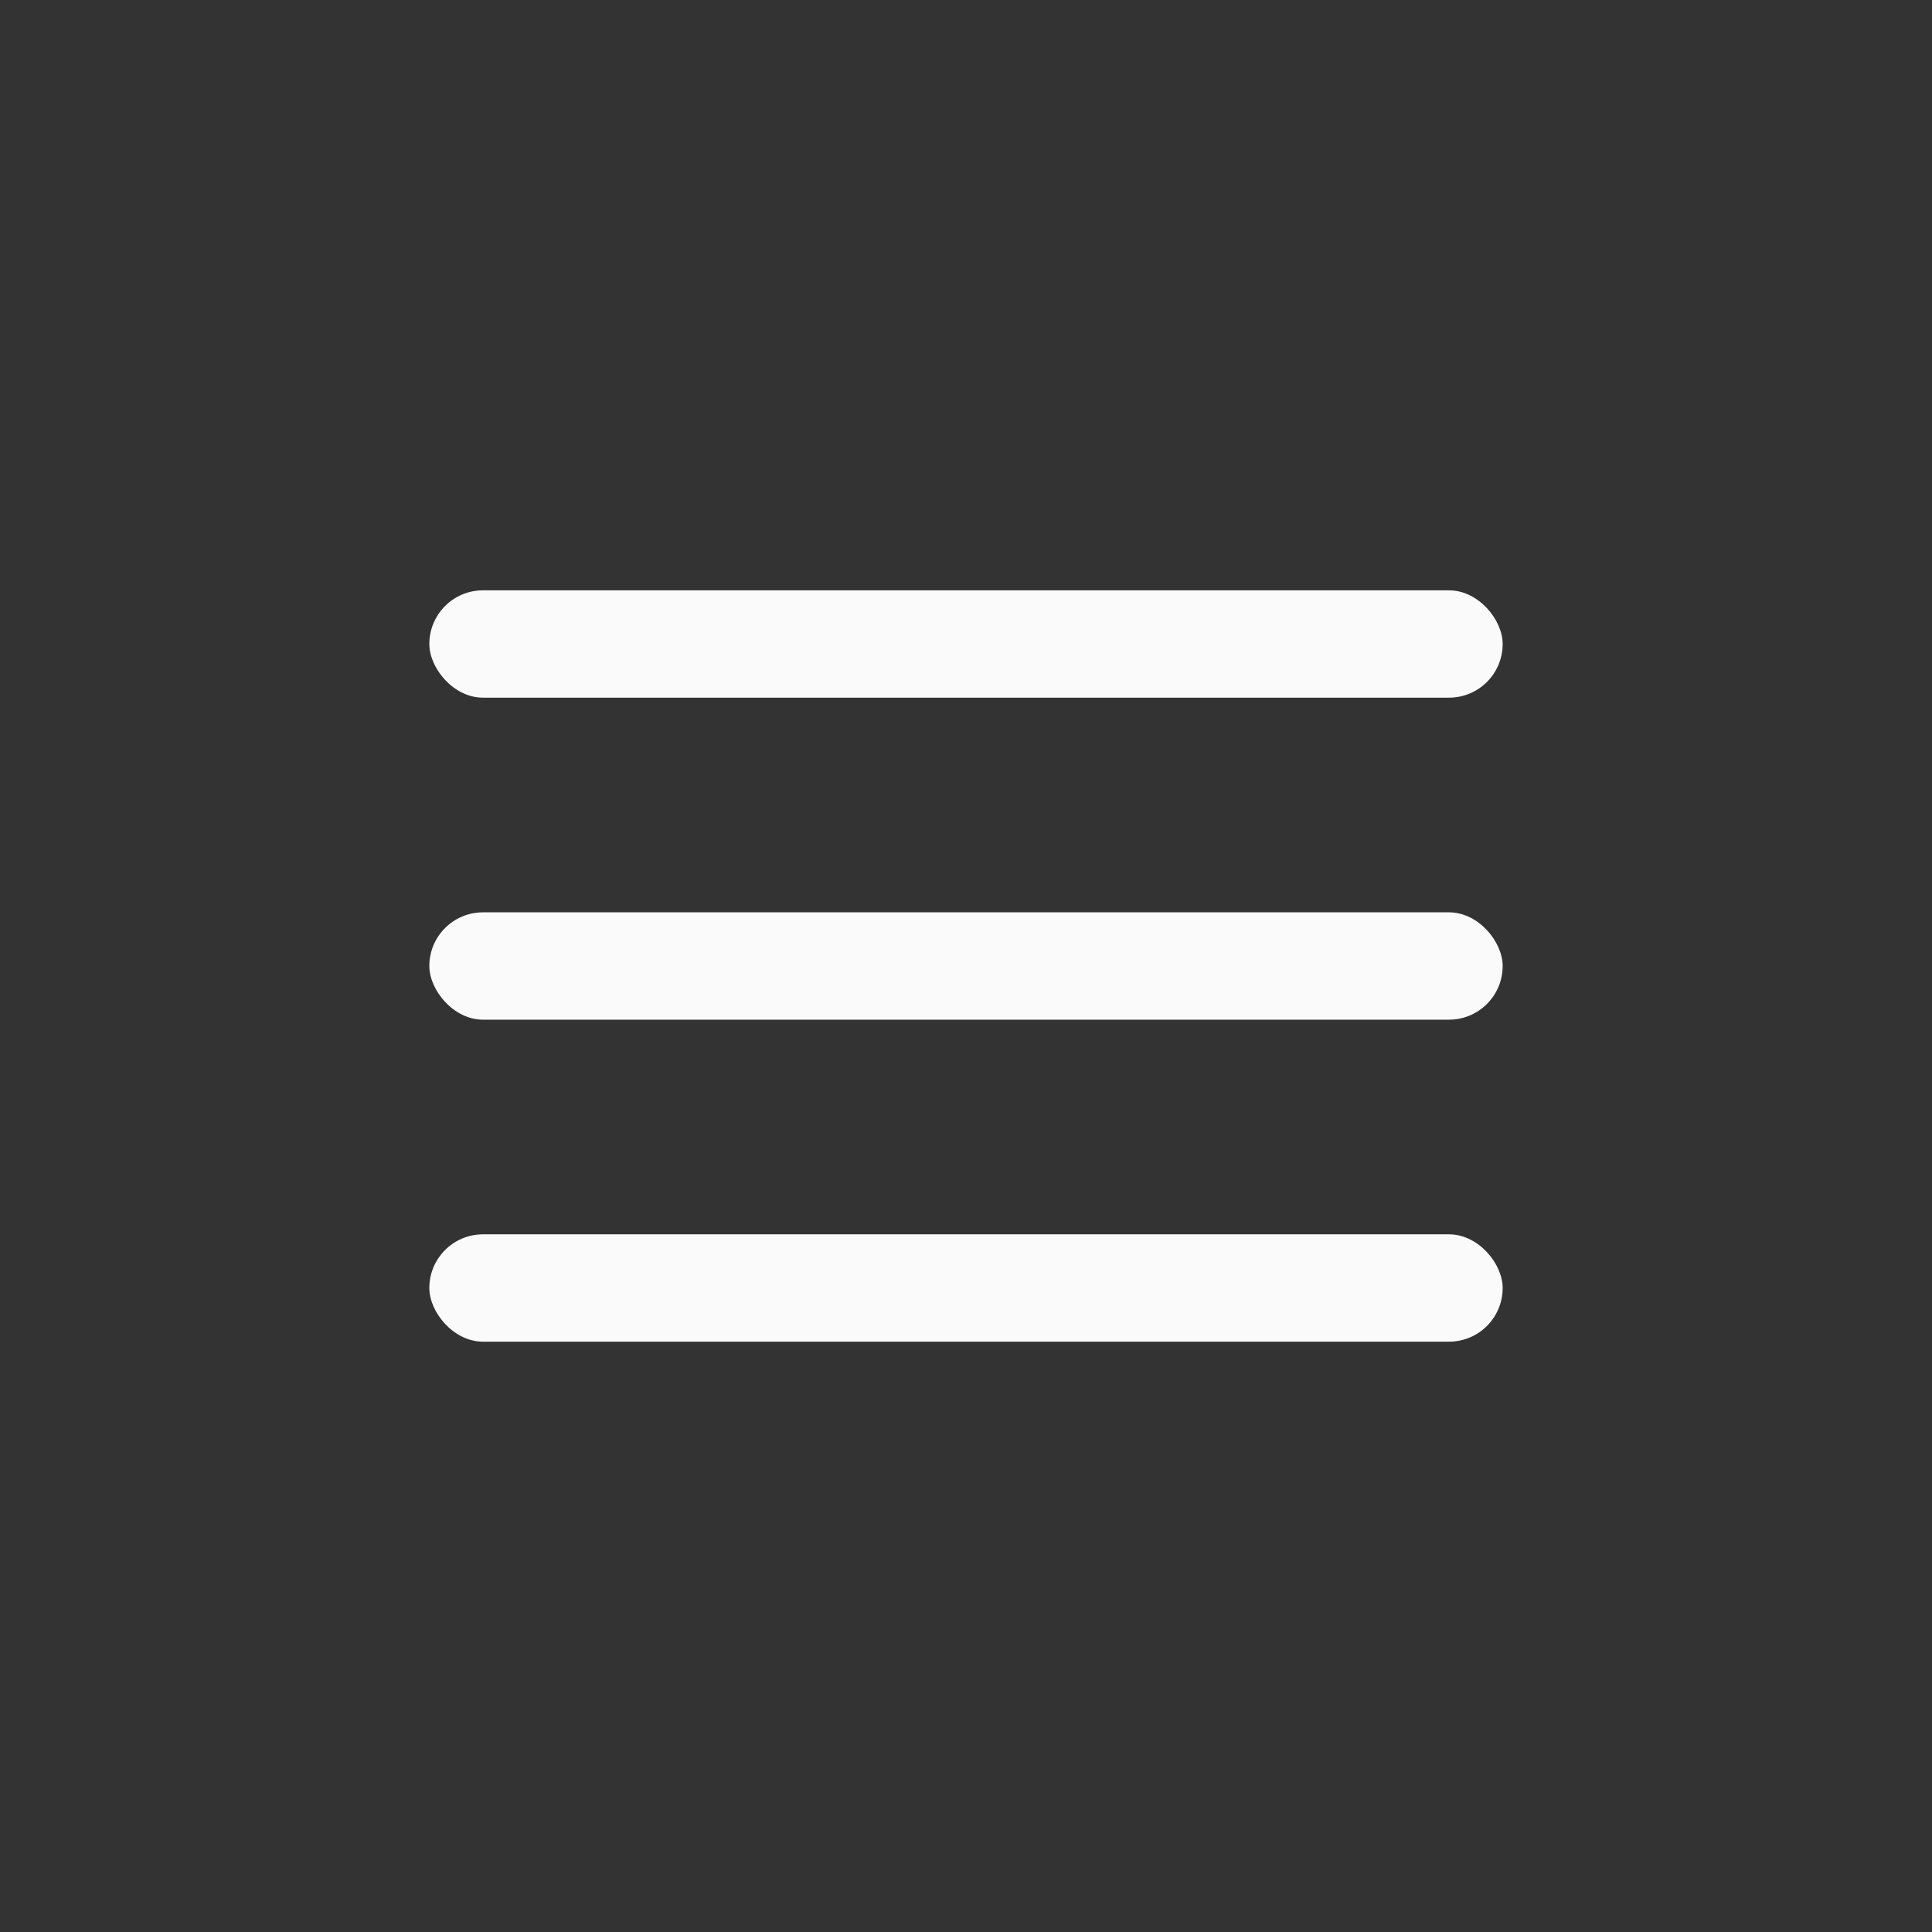
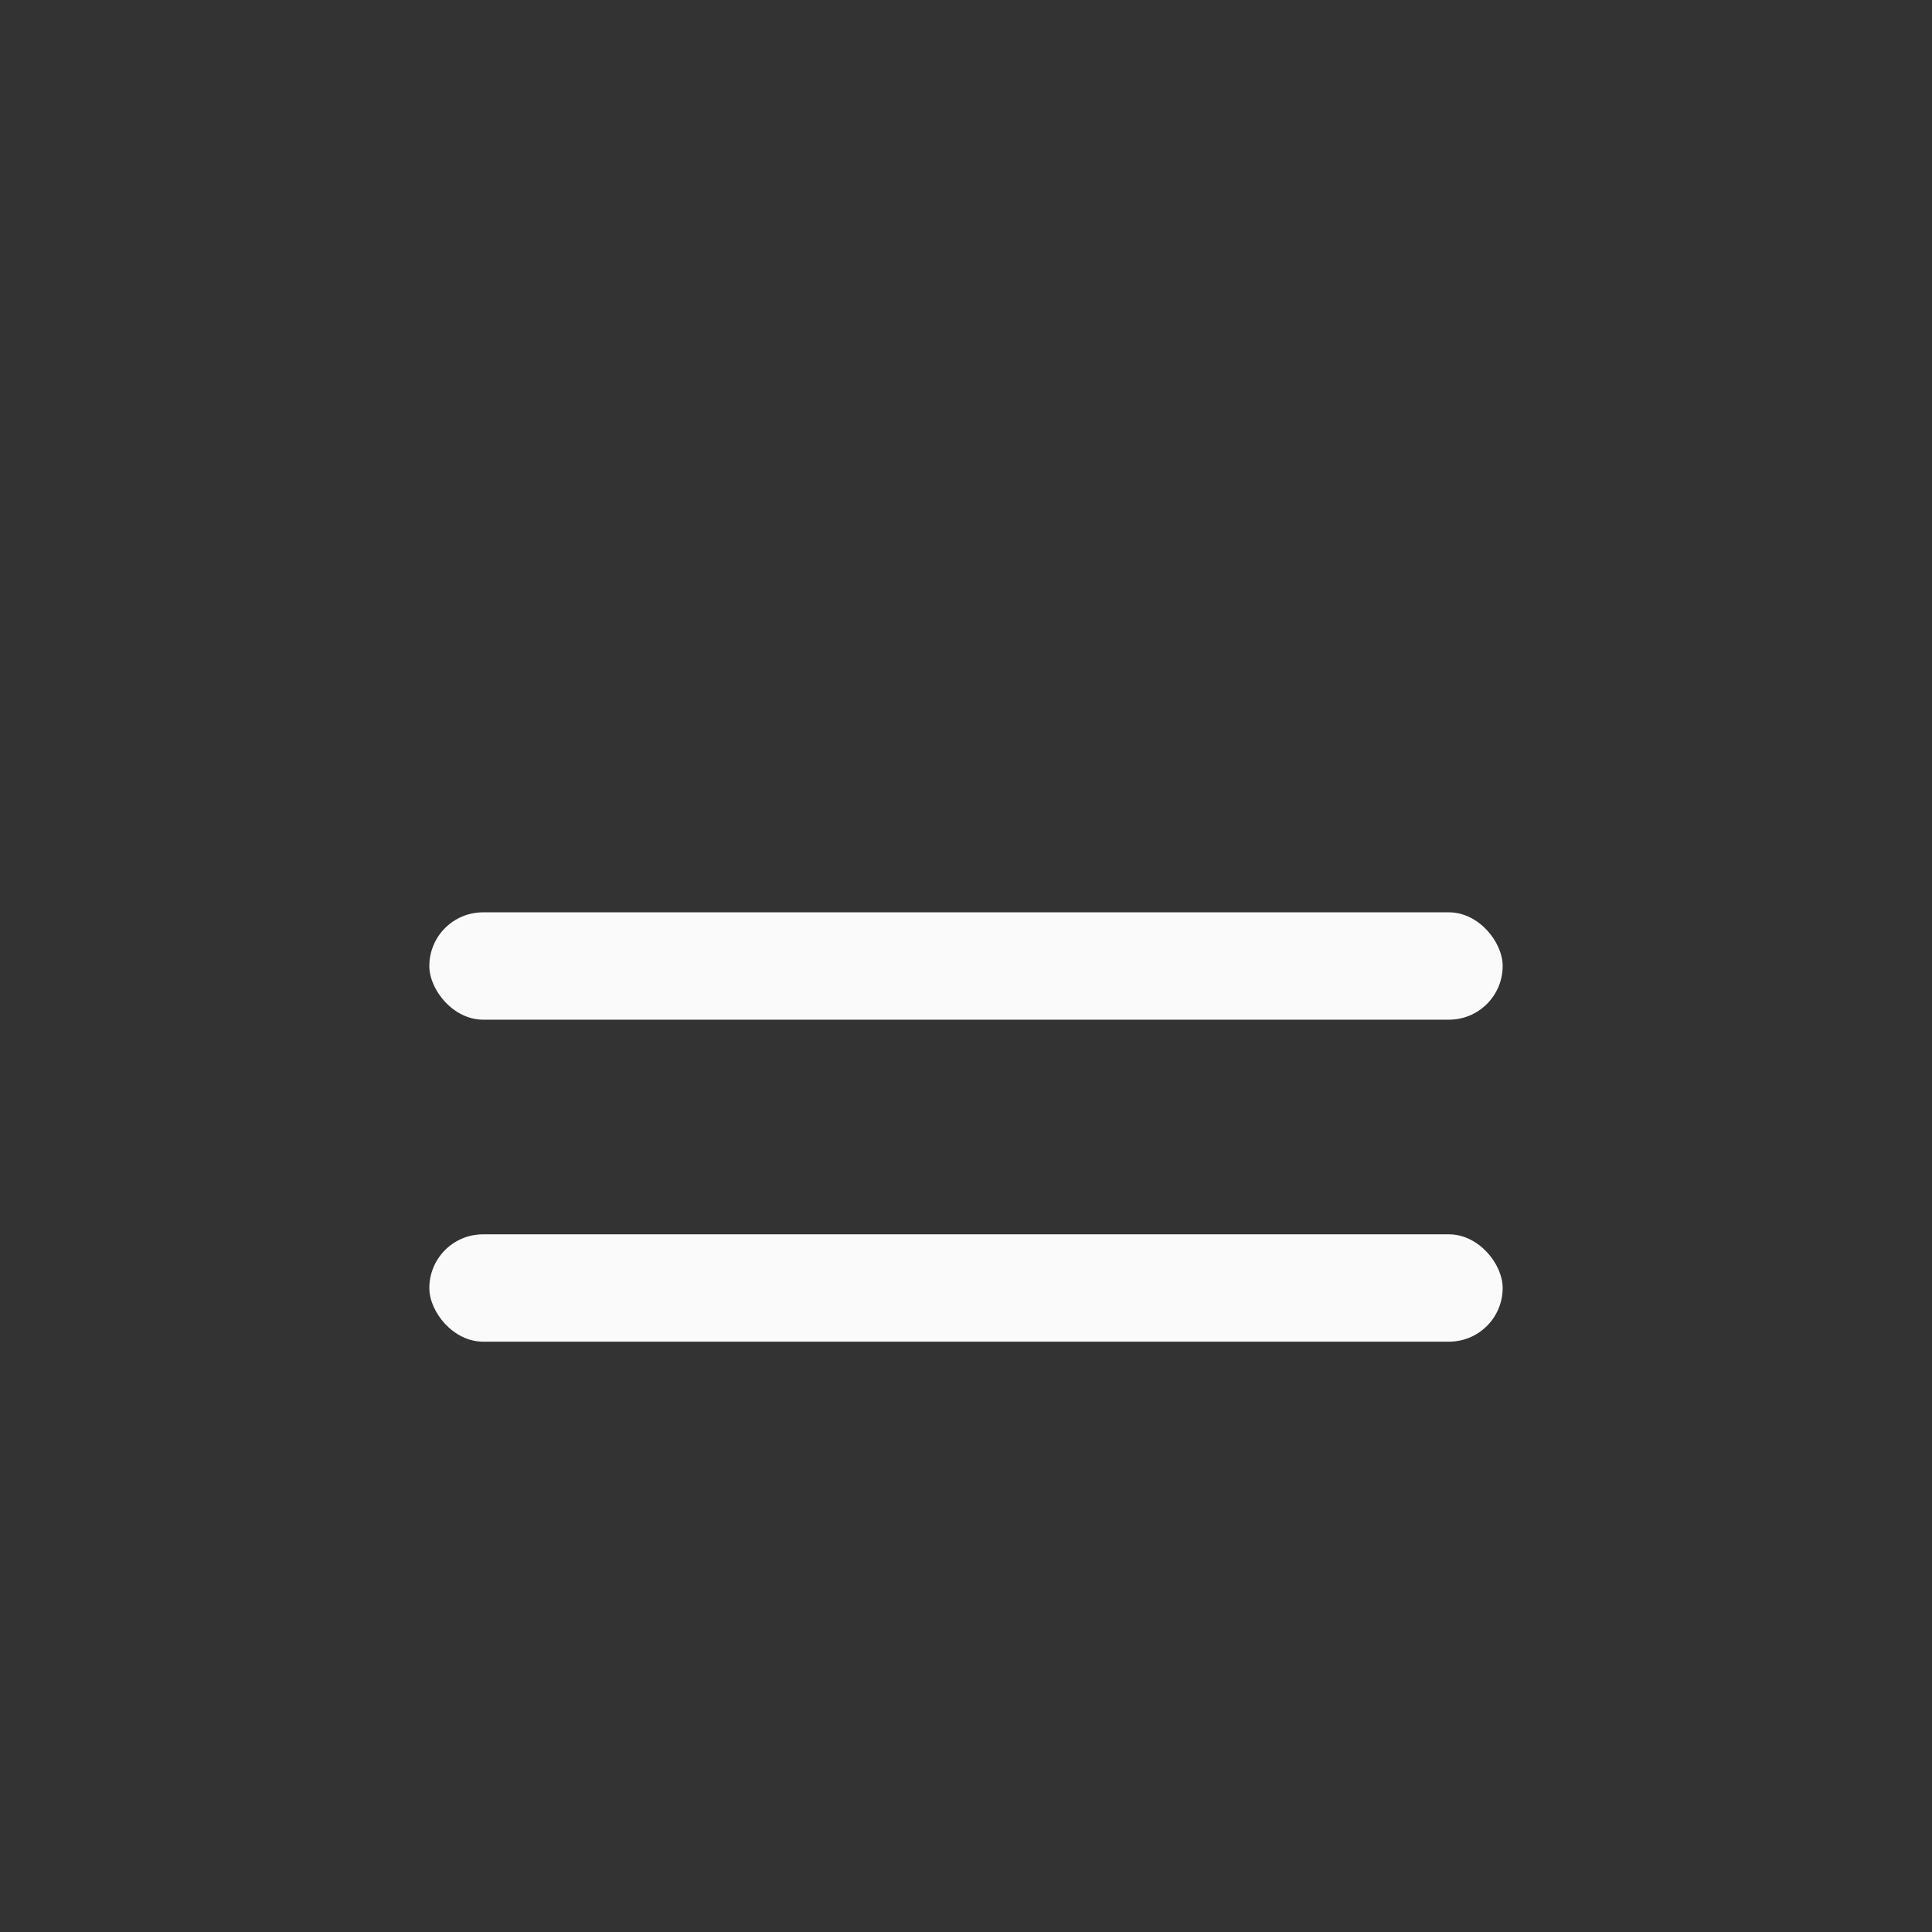
<svg xmlns="http://www.w3.org/2000/svg" width="36" height="36" viewBox="0 0 36 36" fill="none">
  <rect x="0" y="0" width="36" height="36" fill="#333333" stroke="none" />
  <rect x="8" y="17" width="20" height="2" rx="1" fill="#FAFAFA" />
  <rect x="8" y="23" width="20" height="2" rx="1" fill="#FAFAFA" />
-   <rect x="8" y="11" width="20" height="2" rx="1" fill="#FAFAFA" />
</svg>